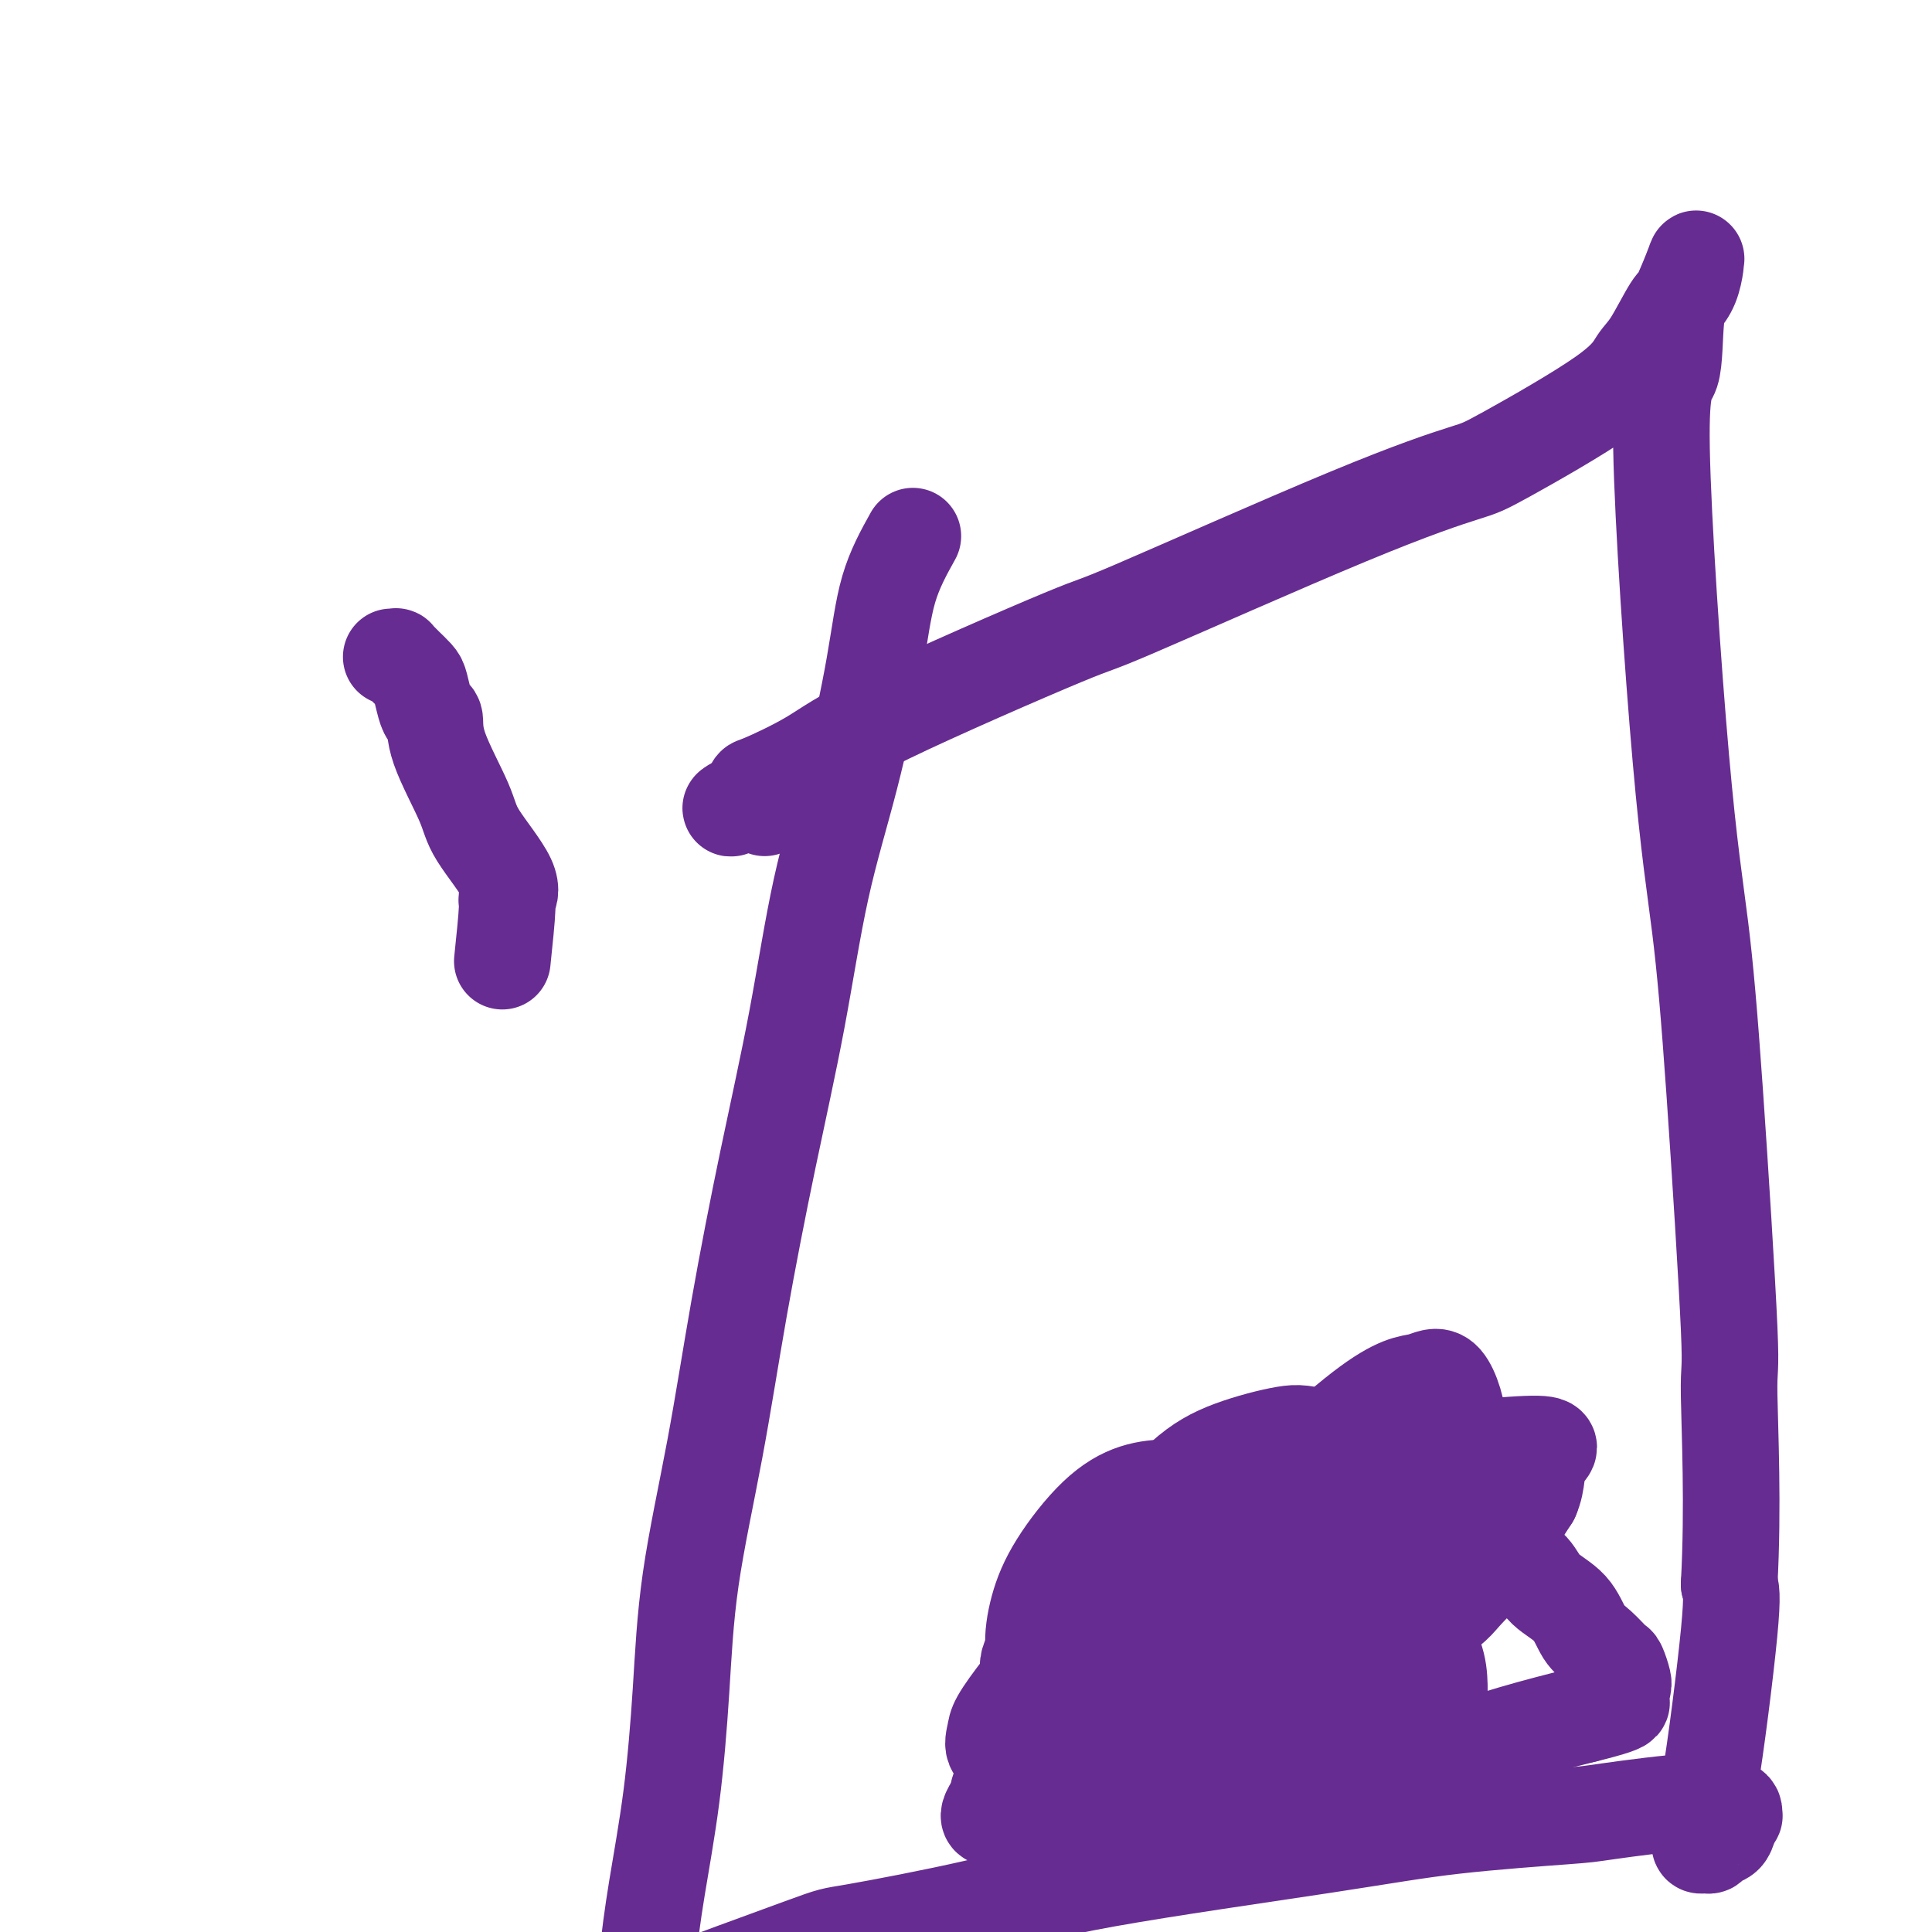
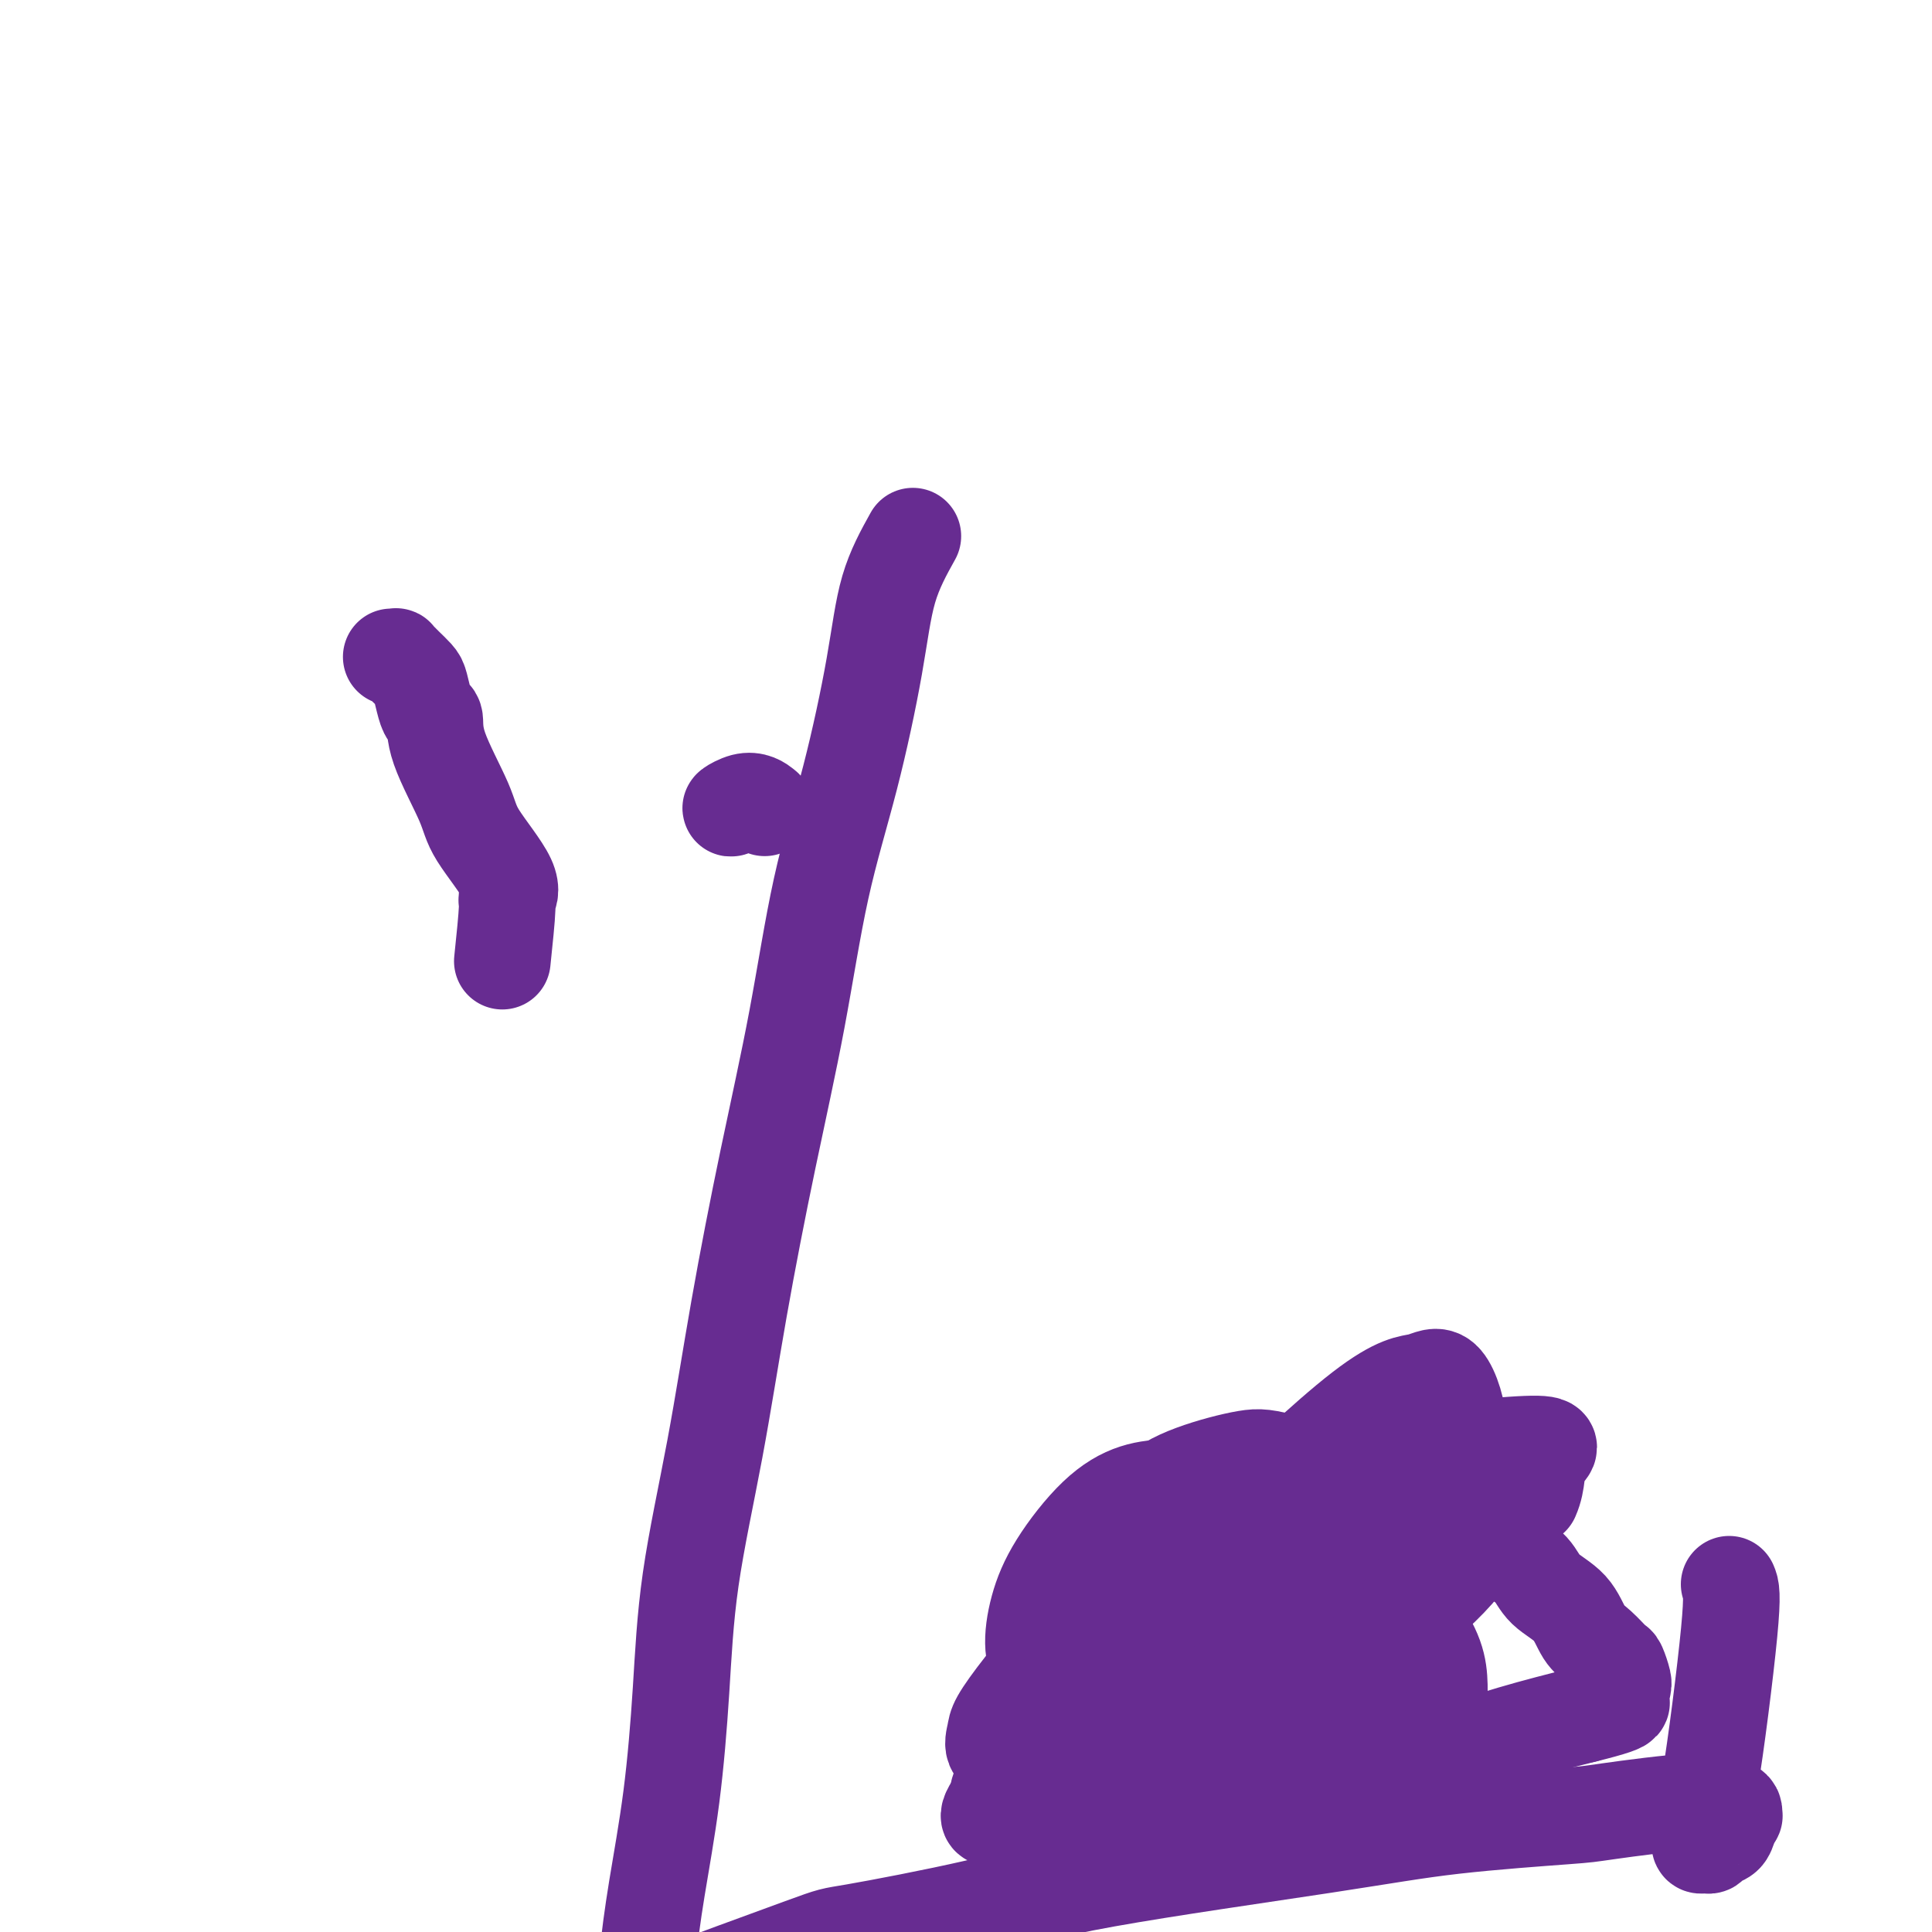
<svg xmlns="http://www.w3.org/2000/svg" viewBox="0 0 400 400" version="1.1">
  <g fill="none" stroke="#672C91" stroke-width="20" stroke-linecap="round" stroke-linejoin="round">
    <path d="M189,111c-1.885,3.394 -3.769,6.788 -5,11c-1.231,4.212 -1.808,9.243 -3,16c-1.192,6.757 -3.000,15.241 -5,23c-2.000,7.759 -4.193,14.795 -6,23c-1.807,8.205 -3.230,17.580 -5,27c-1.770,9.420 -3.888,18.886 -6,29c-2.112,10.114 -4.217,20.878 -6,31c-1.783,10.122 -3.244,19.604 -5,29c-1.756,9.396 -3.808,18.706 -5,27c-1.192,8.294 -1.524,15.572 -2,23c-0.476,7.428 -1.097,15.007 -2,22c-0.903,6.993 -2.088,13.401 -3,19c-0.912,5.599 -1.551,10.389 -2,15c-0.449,4.611 -0.709,9.044 -1,12c-0.291,2.956 -0.615,4.436 -1,6c-0.385,1.564 -0.831,3.211 -1,4c-0.169,0.789 -0.059,0.720 0,1c0.059,0.280 0.068,0.910 0,1c-0.068,0.090 -0.212,-0.361 0,-1c0.212,-0.639 0.779,-1.466 1,-2c0.221,-0.534 0.097,-0.775 0,-1c-0.097,-0.225 -0.167,-0.433 0,-1c0.167,-0.567 0.571,-1.492 1,-2c0.429,-0.508 0.885,-0.598 1,-1c0.115,-0.402 -0.110,-1.115 0,-2c0.110,-0.885 0.555,-1.943 1,-3" />
    <path d="M135,417c0.595,-1.814 0.084,-0.847 0,-1c-0.084,-0.153 0.259,-1.424 1,-2c0.741,-0.576 1.880,-0.456 1,0c-0.880,0.456 -3.780,1.248 2,-1c5.780,-2.248 20.238,-7.536 27,-10c6.762,-2.464 5.826,-2.106 11,-3c5.174,-0.894 16.459,-3.042 25,-5c8.541,-1.958 14.340,-3.728 27,-6c12.660,-2.272 32.182,-5.048 45,-7c12.818,-1.952 18.933,-3.080 27,-4c8.067,-0.920 18.085,-1.631 23,-2c4.915,-0.369 4.728,-0.396 9,-1c4.272,-0.604 13.002,-1.785 18,-2c4.998,-0.215 6.264,0.537 7,1c0.736,0.463 0.941,0.639 1,1c0.059,0.361 -0.029,0.909 0,1c0.029,0.091 0.177,-0.273 0,0c-0.177,0.273 -0.677,1.183 -1,2c-0.323,0.817 -0.469,1.540 -1,2c-0.531,0.460 -1.449,0.657 -2,1c-0.551,0.343 -0.736,0.834 -1,1c-0.264,0.166 -0.608,0.008 -1,0c-0.392,-0.008 -0.834,0.133 -1,0c-0.166,-0.133 -0.058,-0.542 0,-1c0.058,-0.458 0.065,-0.965 0,-2c-0.065,-1.035 -0.203,-2.597 0,-3c0.203,-0.403 0.747,0.353 2,-7c1.253,-7.353 3.215,-22.815 4,-31c0.785,-8.185 0.392,-9.092 0,-10" />
-     <path d="M358,328c0.889,-16.080 0.112,-32.280 0,-39c-0.112,-6.720 0.440,-3.960 0,-14c-0.440,-10.040 -1.873,-32.881 -3,-49c-1.127,-16.119 -1.950,-25.518 -3,-34c-1.050,-8.482 -2.328,-16.048 -4,-35c-1.672,-18.952 -3.736,-49.289 -4,-64c-0.264,-14.711 1.274,-13.794 2,-16c0.726,-2.206 0.639,-7.533 1,-11c0.361,-3.467 1.169,-5.072 2,-7c0.831,-1.928 1.685,-4.179 2,-5c0.315,-0.821 0.092,-0.213 0,0c-0.092,0.213 -0.053,0.030 0,0c0.053,-0.030 0.121,0.092 0,1c-0.121,0.908 -0.430,2.601 -1,4c-0.570,1.399 -1.400,2.505 -2,3c-0.600,0.495 -0.969,0.378 -2,2c-1.031,1.622 -2.723,4.984 -4,7c-1.277,2.016 -2.137,2.685 -3,4c-0.863,1.315 -1.727,3.276 -7,7c-5.273,3.724 -14.954,9.212 -20,12c-5.046,2.788 -5.456,2.877 -9,4c-3.544,1.123 -10.220,3.282 -24,9c-13.780,5.718 -34.663,14.997 -44,19c-9.337,4.003 -7.127,2.731 -15,6c-7.873,3.269 -25.828,11.080 -36,16c-10.172,4.920 -12.562,6.948 -16,9c-3.438,2.052 -7.926,4.130 -10,5c-2.074,0.870 -1.736,0.534 -2,1c-0.264,0.466 -1.132,1.733 -2,3" />
    <path d="M154,166c-4.881,2.726 -2.083,0.542 0,0c2.083,-0.542 3.452,0.560 4,1c0.548,0.440 0.274,0.220 0,0" />
    <path d="M257,327c0.335,-1.479 0.670,-2.958 1,-5c0.330,-2.042 0.656,-4.649 0,-7c-0.656,-2.351 -2.293,-4.448 -3,-6c-0.707,-1.552 -0.485,-2.559 -1,-3c-0.515,-0.441 -1.766,-0.316 -3,0c-1.234,0.316 -2.452,0.825 -4,2c-1.548,1.175 -3.428,3.018 -5,5c-1.572,1.982 -2.837,4.103 -4,6c-1.163,1.897 -2.225,3.570 -3,6c-0.775,2.430 -1.265,5.616 -2,9c-0.735,3.384 -1.717,6.964 -2,10c-0.283,3.036 0.131,5.527 1,8c0.869,2.473 2.192,4.930 4,7c1.808,2.070 4.103,3.755 7,5c2.897,1.245 6.398,2.050 10,3c3.602,0.950 7.305,2.044 11,2c3.695,-0.044 7.383,-1.228 11,-2c3.617,-0.772 7.164,-1.134 10,-2c2.836,-0.866 4.960,-2.235 7,-4c2.040,-1.765 3.997,-3.924 5,-6c1.003,-2.076 1.052,-4.068 1,-6c-0.052,-1.932 -0.205,-3.805 -1,-6c-0.795,-2.195 -2.232,-4.711 -4,-7c-1.768,-2.289 -3.866,-4.351 -6,-6c-2.134,-1.649 -4.304,-2.885 -7,-4c-2.696,-1.115 -5.918,-2.108 -8,-3c-2.082,-0.892 -3.023,-1.683 -5,-2c-1.977,-0.317 -4.988,-0.158 -8,0" />
    <path d="M259,321c-4.931,-1.427 -3.260,-0.493 -4,0c-0.740,0.493 -3.891,0.545 -6,1c-2.109,0.455 -3.175,1.314 -4,2c-0.825,0.686 -1.408,1.200 -2,2c-0.592,0.800 -1.192,1.885 -1,4c0.192,2.115 1.177,5.259 2,7c0.823,1.741 1.483,2.080 2,3c0.517,0.920 0.891,2.423 3,4c2.109,1.577 5.953,3.228 8,4c2.047,0.772 2.298,0.665 4,0c1.702,-0.665 4.855,-1.888 7,-3c2.145,-1.112 3.282,-2.114 4,-3c0.718,-0.886 1.018,-1.658 2,-4c0.982,-2.342 2.647,-6.254 3,-9c0.353,-2.746 -0.606,-4.326 -2,-6c-1.394,-1.674 -3.224,-3.442 -5,-5c-1.776,-1.558 -3.499,-2.905 -9,-3c-5.501,-0.095 -14.782,1.062 -21,3c-6.218,1.938 -9.373,4.657 -12,7c-2.627,2.343 -4.725,4.310 -6,6c-1.275,1.690 -1.727,3.104 -2,4c-0.273,0.896 -0.366,1.276 0,2c0.366,0.724 1.190,1.792 2,3c0.810,1.208 1.607,2.556 3,3c1.393,0.444 3.384,-0.015 4,0c0.616,0.015 -0.142,0.504 1,0c1.142,-0.504 4.183,-2.001 6,-3c1.817,-0.999 2.408,-1.499 3,-2" />
    <path d="M239,338c2.645,-1.748 2.256,-3.617 3,-5c0.744,-1.383 2.620,-2.280 4,-4c1.380,-1.720 2.262,-4.264 3,-6c0.738,-1.736 1.331,-2.665 1,-5c-0.331,-2.335 -1.586,-6.077 -3,-8c-1.414,-1.923 -2.988,-2.026 -5,-2c-2.012,0.026 -4.463,0.183 -7,1c-2.537,0.817 -5.158,2.296 -8,5c-2.842,2.704 -5.903,6.635 -8,10c-2.097,3.365 -3.229,6.165 -4,9c-0.771,2.835 -1.180,5.707 -1,8c0.180,2.293 0.948,4.009 2,6c1.052,1.991 2.388,4.257 4,6c1.612,1.743 3.500,2.961 6,4c2.500,1.039 5.612,1.898 10,1c4.388,-0.898 10.053,-3.553 15,-6c4.947,-2.447 9.178,-4.686 14,-8c4.822,-3.314 10.237,-7.703 15,-12c4.763,-4.297 8.874,-8.503 12,-13c3.126,-4.497 5.266,-9.285 7,-13c1.734,-3.715 3.063,-6.356 3,-10c-0.063,-3.644 -1.517,-8.290 -3,-10c-1.483,-1.710 -2.995,-0.484 -5,0c-2.005,0.484 -4.504,0.226 -12,6c-7.496,5.774 -19.989,17.578 -27,25c-7.011,7.422 -8.542,10.460 -11,14c-2.458,3.540 -5.845,7.583 -8,11c-2.155,3.417 -3.077,6.209 -4,9" />
-     <path d="M232,351c-3.707,5.697 -1.475,2.938 -1,3c0.475,0.062 -0.809,2.944 -1,5c-0.191,2.056 0.710,3.285 2,4c1.290,0.715 2.969,0.917 3,2c0.031,1.083 -1.587,3.046 5,1c6.587,-2.046 21.379,-8.103 28,-11c6.621,-2.897 5.072,-2.636 8,-5c2.928,-2.364 10.335,-7.354 14,-10c3.665,-2.646 3.590,-2.946 5,-5c1.410,-2.054 4.306,-5.860 6,-10c1.694,-4.140 2.185,-8.614 1,-12c-1.185,-3.386 -4.046,-5.684 -5,-7c-0.954,-1.316 -0.000,-1.649 -4,-3c-4.000,-1.351 -12.953,-3.718 -18,-5c-5.047,-1.282 -6.188,-1.477 -9,-1c-2.812,0.477 -7.294,1.627 -11,3c-3.706,1.373 -6.635,2.970 -10,6c-3.365,3.030 -7.165,7.495 -10,11c-2.835,3.505 -4.703,6.051 -6,9c-1.297,2.949 -2.021,6.302 -3,9c-0.979,2.698 -2.213,4.740 -3,7c-0.787,2.260 -1.127,4.738 -1,7c0.127,2.262 0.722,4.307 1,6c0.278,1.693 0.240,3.035 1,4c0.760,0.965 2.316,1.552 4,2c1.684,0.448 3.494,0.757 8,0c4.506,-0.757 11.707,-2.581 18,-5c6.293,-2.419 11.676,-5.432 18,-9c6.324,-3.568 13.587,-7.691 20,-12c6.413,-4.309 11.975,-8.802 16,-13c4.025,-4.198 6.512,-8.099 9,-12" />
+     <path d="M232,351c-3.707,5.697 -1.475,2.938 -1,3c0.475,0.062 -0.809,2.944 -1,5c-0.191,2.056 0.710,3.285 2,4c1.290,0.715 2.969,0.917 3,2c0.031,1.083 -1.587,3.046 5,1c6.587,-2.046 21.379,-8.103 28,-11c2.928,-2.364 10.335,-7.354 14,-10c3.665,-2.646 3.590,-2.946 5,-5c1.410,-2.054 4.306,-5.860 6,-10c1.694,-4.140 2.185,-8.614 1,-12c-1.185,-3.386 -4.046,-5.684 -5,-7c-0.954,-1.316 -0.000,-1.649 -4,-3c-4.000,-1.351 -12.953,-3.718 -18,-5c-5.047,-1.282 -6.188,-1.477 -9,-1c-2.812,0.477 -7.294,1.627 -11,3c-3.706,1.373 -6.635,2.970 -10,6c-3.365,3.030 -7.165,7.495 -10,11c-2.835,3.505 -4.703,6.051 -6,9c-1.297,2.949 -2.021,6.302 -3,9c-0.979,2.698 -2.213,4.740 -3,7c-0.787,2.260 -1.127,4.738 -1,7c0.127,2.262 0.722,4.307 1,6c0.278,1.693 0.240,3.035 1,4c0.760,0.965 2.316,1.552 4,2c1.684,0.448 3.494,0.757 8,0c4.506,-0.757 11.707,-2.581 18,-5c6.293,-2.419 11.676,-5.432 18,-9c6.324,-3.568 13.587,-7.691 20,-12c6.413,-4.309 11.975,-8.802 16,-13c4.025,-4.198 6.512,-8.099 9,-12" />
    <path d="M317,310c1.522,-3.441 0.827,-6.042 2,-8c1.173,-1.958 4.215,-3.273 -3,-3c-7.215,0.273 -24.687,2.135 -39,7c-14.313,4.865 -25.468,12.734 -33,18c-7.532,5.266 -11.440,7.929 -15,11c-3.560,3.071 -6.772,6.550 -9,9c-2.228,2.450 -3.474,3.873 -4,5c-0.526,1.127 -0.333,1.960 0,3c0.333,1.040 0.807,2.288 2,3c1.193,0.712 3.105,0.888 5,1c1.895,0.112 3.772,0.162 7,-1c3.228,-1.162 7.807,-3.534 12,-6c4.193,-2.466 7.999,-5.025 12,-8c4.001,-2.975 8.196,-6.367 12,-10c3.804,-3.633 7.215,-7.509 10,-12c2.785,-4.491 4.944,-9.597 5,-12c0.056,-2.403 -1.989,-2.101 -5,-1c-3.011,1.101 -6.986,3.002 -11,5c-4.014,1.998 -8.067,4.093 -13,7c-4.933,2.907 -10.747,6.626 -16,10c-5.253,3.374 -9.946,6.403 -14,10c-4.054,3.597 -7.468,7.763 -10,11c-2.532,3.237 -4.181,5.544 -5,7c-0.819,1.456 -0.807,2.060 -1,3c-0.193,0.940 -0.590,2.215 0,3c0.590,0.785 2.169,1.082 4,1c1.831,-0.082 3.916,-0.541 6,-1" />
    <path d="M216,362c3.768,-0.982 8.186,-3.437 13,-6c4.814,-2.563 10.022,-5.233 15,-8c4.978,-2.767 9.727,-5.632 14,-9c4.273,-3.368 8.071,-7.240 10,-10c1.929,-2.760 1.989,-4.407 2,-6c0.011,-1.593 -0.025,-3.132 -1,-4c-0.975,-0.868 -2.887,-1.064 -4,-2c-1.113,-0.936 -1.426,-2.612 -7,-1c-5.574,1.612 -16.411,6.513 -21,9c-4.589,2.487 -2.932,2.559 -3,3c-0.068,0.441 -1.862,1.251 -4,3c-2.138,1.749 -4.620,4.436 -6,7c-1.380,2.564 -1.657,5.006 -2,7c-0.343,1.994 -0.753,3.541 -1,5c-0.247,1.459 -0.332,2.830 0,4c0.332,1.170 1.081,2.139 2,3c0.919,0.861 2.006,1.613 3,2c0.994,0.387 1.894,0.407 3,0c1.106,-0.407 2.419,-1.242 4,-2c1.581,-0.758 3.430,-1.440 5,-3c1.570,-1.560 2.861,-3.997 5,-7c2.139,-3.003 5.127,-6.573 7,-9c1.873,-2.427 2.630,-3.713 3,-5c0.370,-1.287 0.352,-2.576 0,-3c-0.352,-0.424 -1.037,0.015 -2,0c-0.963,-0.015 -2.203,-0.485 -5,1c-2.797,1.485 -7.152,4.924 -11,8c-3.848,3.076 -7.190,5.790 -12,11c-4.810,5.210 -11.089,12.917 -14,17c-2.911,4.083 -2.456,4.541 -2,5" />
    <path d="M207,372c-4.352,5.900 -1.231,4.149 0,4c1.231,-0.149 0.572,1.302 1,2c0.428,0.698 1.943,0.642 3,1c1.057,0.358 1.656,1.129 5,0c3.344,-1.129 9.431,-4.157 13,-6c3.569,-1.843 4.618,-2.500 7,-4c2.382,-1.500 6.095,-3.843 9,-6c2.905,-2.157 5.001,-4.128 7,-6c1.999,-1.872 3.900,-3.643 5,-5c1.100,-1.357 1.397,-2.298 1,-3c-0.397,-0.702 -1.490,-1.165 -2,-1c-0.510,0.165 -0.438,0.956 -1,1c-0.562,0.044 -1.758,-0.661 -3,1c-1.242,1.661 -2.529,5.688 -3,8c-0.471,2.312 -0.127,2.910 0,4c0.127,1.090 0.036,2.671 0,4c-0.036,1.329 -0.019,2.407 0,3c0.019,0.593 0.038,0.703 0,1c-0.038,0.297 -0.134,0.782 1,1c1.134,0.218 3.497,0.170 5,0c1.503,-0.170 2.145,-0.463 4,-1c1.855,-0.537 4.923,-1.319 8,-2c3.077,-0.681 6.164,-1.263 11,-2c4.836,-0.737 11.420,-1.631 15,-2c3.580,-0.369 4.156,-0.215 7,-1c2.844,-0.785 7.955,-2.510 13,-4c5.045,-1.490 10.022,-2.745 15,-4" />
    <path d="M328,355c12.319,-3.049 6.618,-2.670 5,-3c-1.618,-0.330 0.847,-1.368 2,-2c1.153,-0.632 0.994,-0.858 1,-1c0.006,-0.142 0.178,-0.199 0,-1c-0.178,-0.801 -0.706,-2.346 -1,-3c-0.294,-0.654 -0.355,-0.418 -1,-1c-0.645,-0.582 -1.876,-1.983 -3,-3c-1.124,-1.017 -2.143,-1.651 -3,-3c-0.857,-1.349 -1.553,-3.411 -3,-5c-1.447,-1.589 -3.644,-2.703 -5,-4c-1.356,-1.297 -1.871,-2.776 -3,-4c-1.129,-1.224 -2.871,-2.191 -4,-3c-1.129,-0.809 -1.645,-1.459 -4,-3c-2.355,-1.541 -6.548,-3.972 -9,-5c-2.452,-1.028 -3.164,-0.654 -4,-1c-0.836,-0.346 -1.795,-1.413 -3,-2c-1.205,-0.587 -2.656,-0.693 -4,-1c-1.344,-0.307 -2.582,-0.815 -4,-1c-1.418,-0.185 -3.018,-0.047 -4,0c-0.982,0.047 -1.347,0.004 -3,0c-1.653,-0.004 -4.594,0.033 -6,0c-1.406,-0.033 -1.278,-0.135 -4,1c-2.722,1.135 -8.293,3.509 -12,5c-3.707,1.491 -5.548,2.101 -8,3c-2.452,0.899 -5.513,2.086 -8,3c-2.487,0.914 -4.400,1.554 -7,3c-2.600,1.446 -5.886,3.699 -8,5c-2.114,1.301 -3.057,1.651 -4,2" />
-     <path d="M221,331c-7.268,3.480 -1.937,1.680 -1,2c0.937,0.320 -2.521,2.759 -4,4c-1.479,1.241 -0.981,1.283 -1,2c-0.019,0.717 -0.555,2.110 -1,3c-0.445,0.890 -0.798,1.276 -1,2c-0.202,0.724 -0.254,1.786 0,3c0.254,1.214 0.815,2.581 1,3c0.185,0.419 -0.007,-0.109 1,1c1.007,1.109 3.213,3.856 4,5c0.787,1.144 0.155,0.685 1,1c0.845,0.315 3.169,1.403 4,2c0.831,0.597 0.171,0.702 2,1c1.829,0.298 6.148,0.790 8,1c1.852,0.210 1.237,0.139 5,-1c3.763,-1.139 11.906,-3.348 16,-5c4.094,-1.652 4.141,-2.749 7,-4c2.859,-1.251 8.530,-2.656 12,-4c3.470,-1.344 4.737,-2.627 7,-4c2.263,-1.373 5.520,-2.837 8,-4c2.480,-1.163 4.184,-2.024 6,-3c1.816,-0.976 3.745,-2.068 5,-3c1.255,-0.932 1.837,-1.705 3,-3c1.163,-1.295 2.908,-3.112 4,-4c1.092,-0.888 1.530,-0.846 2,-2c0.470,-1.154 0.973,-3.503 1,-5c0.027,-1.497 -0.421,-2.142 -1,-3c-0.579,-0.858 -1.290,-1.929 -2,-3" />
-     <path d="M307,313c-1.580,-2.692 -4.532,-3.923 -7,-5c-2.468,-1.077 -4.454,-2.001 -6,-3c-1.546,-0.999 -2.651,-2.075 -6,-3c-3.349,-0.925 -8.942,-1.700 -12,-2c-3.058,-0.300 -3.582,-0.127 -4,0c-0.418,0.127 -0.731,0.207 -2,1c-1.269,0.793 -3.496,2.300 -5,3c-1.504,0.700 -2.285,0.592 -3,2c-0.715,1.408 -1.362,4.333 -2,6c-0.638,1.667 -1.265,2.075 -2,3c-0.735,0.925 -1.579,2.366 -3,4c-1.421,1.634 -3.421,3.461 -5,5c-1.579,1.539 -2.737,2.790 -4,4c-1.263,1.210 -2.633,2.378 -5,5c-2.367,2.622 -5.733,6.698 -8,9c-2.267,2.302 -3.434,2.829 -4,4c-0.566,1.171 -0.530,2.986 -1,4c-0.470,1.014 -1.447,1.227 -2,2c-0.553,0.773 -0.681,2.106 -1,3c-0.319,0.894 -0.829,1.350 -1,2c-0.171,0.650 -0.004,1.495 0,2c0.004,0.505 -0.156,0.671 0,1c0.156,0.329 0.630,0.820 1,1c0.370,0.180 0.638,0.048 1,0c0.362,-0.048 0.818,-0.014 1,0c0.182,0.014 0.091,0.007 0,0" />
    <path d="M227,361c0.500,0.333 0.250,0.167 0,0" />
    <path d="M104,199c0.468,-4.481 0.935,-8.961 1,-11c0.065,-2.039 -0.274,-1.636 0,-2c0.274,-0.364 1.160,-1.495 0,-4c-1.160,-2.505 -4.366,-6.383 -6,-9c-1.634,-2.617 -1.694,-3.973 -3,-7c-1.306,-3.027 -3.856,-7.725 -5,-11c-1.144,-3.275 -0.883,-5.128 -1,-6c-0.117,-0.872 -0.613,-0.762 -1,-1c-0.387,-0.238 -0.667,-0.823 -1,-2c-0.333,-1.177 -0.720,-2.946 -1,-4c-0.280,-1.054 -0.452,-1.393 -1,-2c-0.548,-0.607 -1.471,-1.483 -2,-2c-0.529,-0.517 -0.664,-0.674 -1,-1c-0.336,-0.326 -0.874,-0.819 -1,-1c-0.126,-0.181 0.158,-0.049 0,0c-0.158,0.049 -0.760,0.014 -1,0c-0.240,-0.014 -0.120,-0.007 0,0" />
  </g>
</svg>